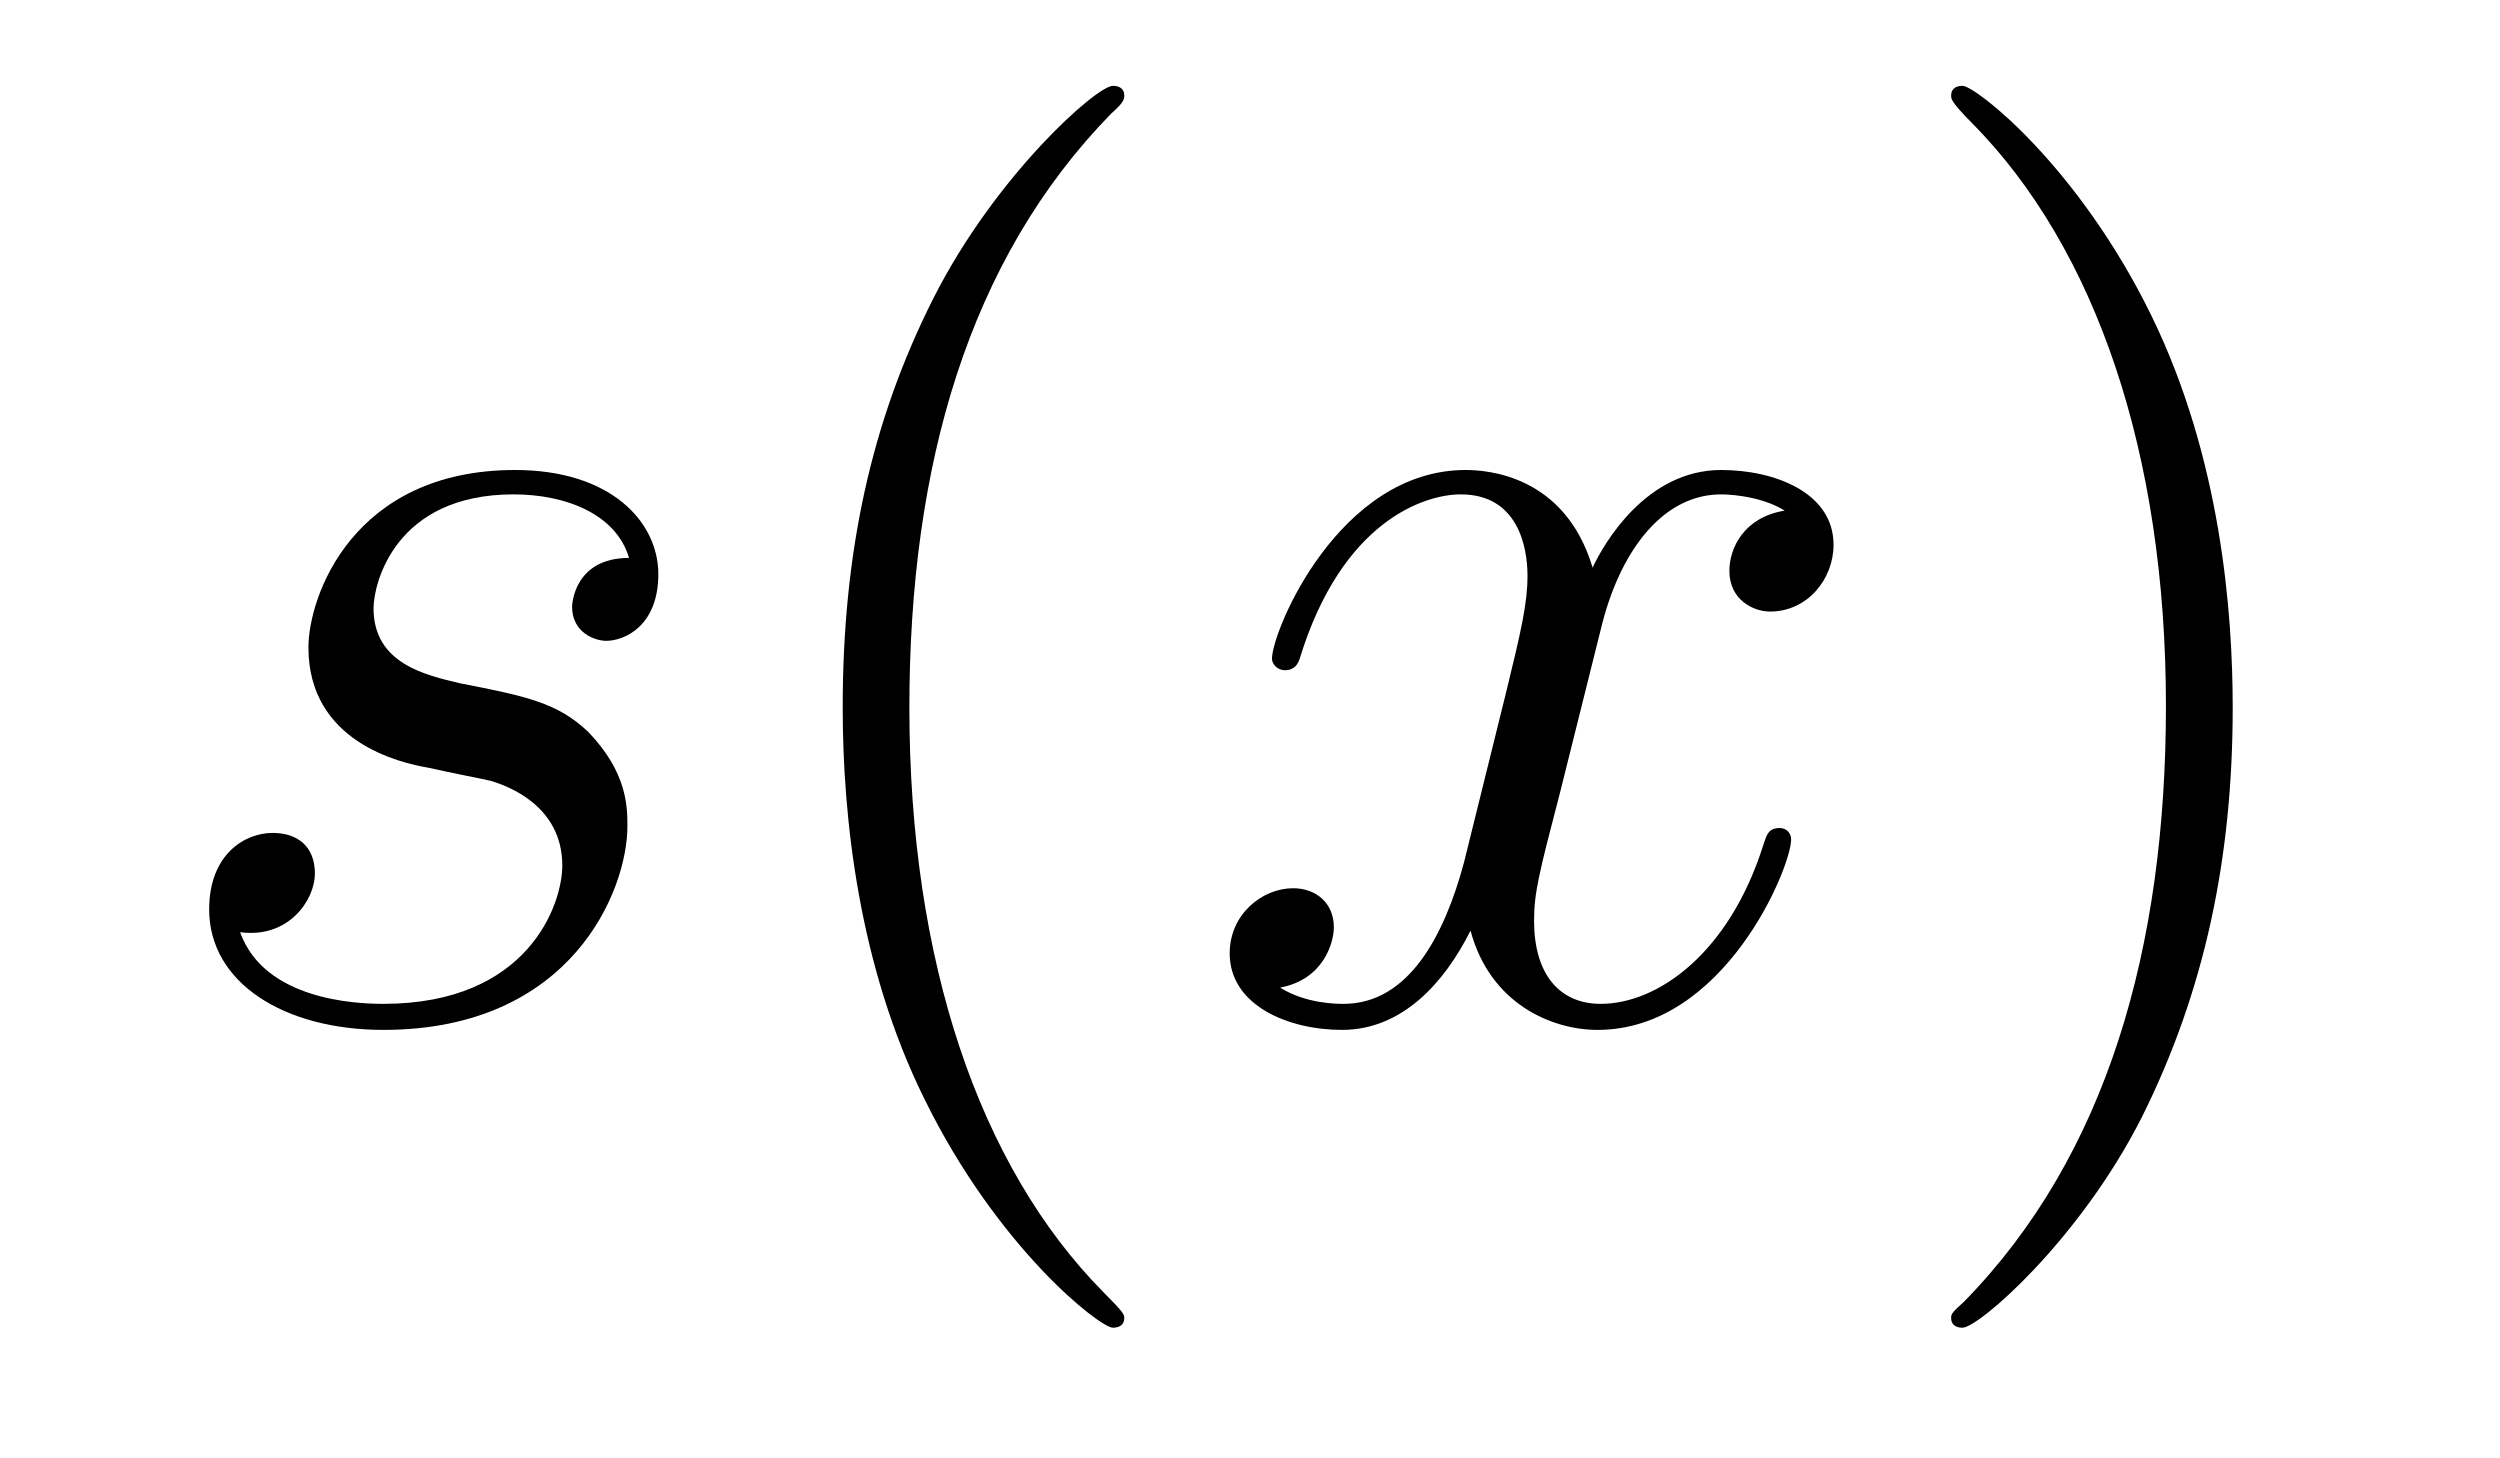
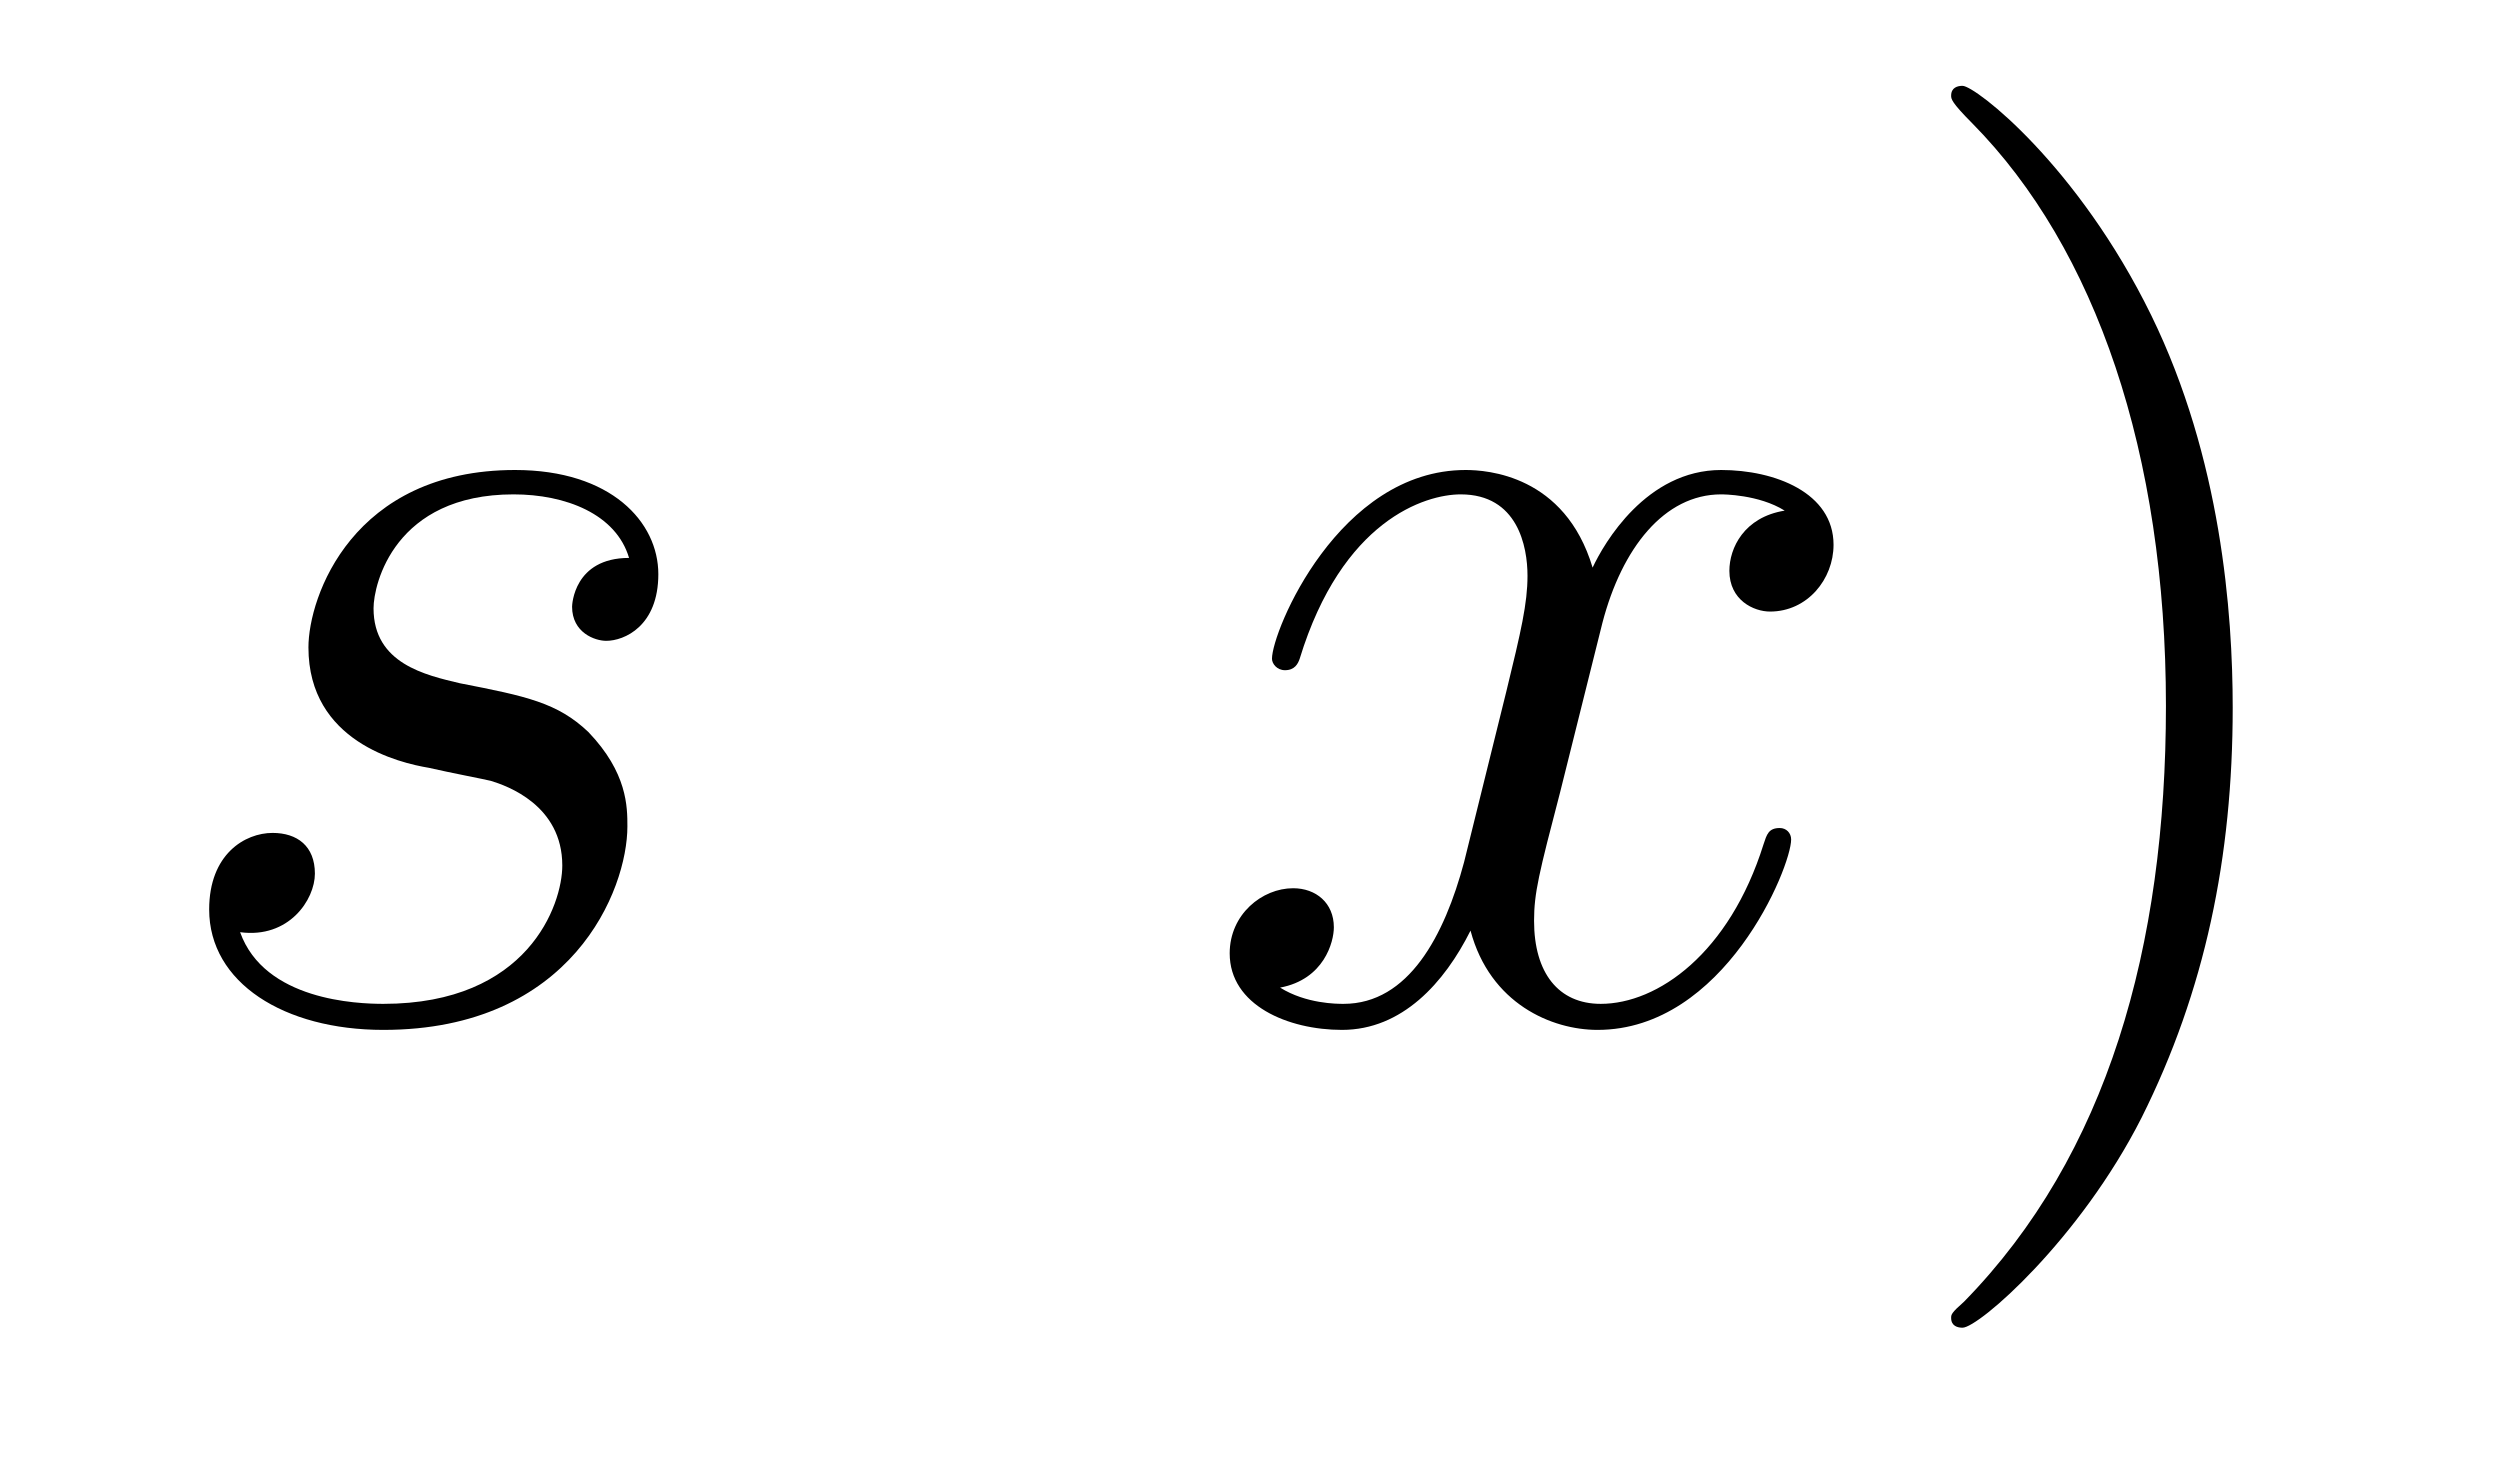
<svg xmlns="http://www.w3.org/2000/svg" height="14pt" version="1.1" viewBox="0 -14 24 14" width="24pt">
  <g id="page1">
    <g transform="matrix(1 0 0 1 -127 650)">
      <path d="M131.117 -656.629C131.32 -656.582 131.648 -656.52 131.711 -656.504C131.867 -656.457 132.398 -656.27 132.398 -655.691C132.398 -655.316 132.07 -654.363 130.68 -654.363C130.43 -654.363 129.539 -654.395 129.305 -655.051C129.773 -654.988 130.023 -655.363 130.023 -655.613C130.023 -655.879 129.852 -656.004 129.617 -656.004C129.352 -656.004 129.008 -655.801 129.008 -655.269C129.008 -654.566 129.727 -654.113 130.68 -654.113C132.492 -654.113 133.023 -655.457 133.023 -656.066C133.023 -656.254 133.023 -656.582 132.648 -656.973C132.352 -657.254 132.055 -657.316 131.414 -657.441C131.086 -657.519 130.586 -657.629 130.586 -658.16C130.586 -658.395 130.789 -659.254 131.93 -659.254C132.43 -659.254 132.914 -659.066 133.039 -658.644C132.508 -658.644 132.492 -658.191 132.492 -658.176C132.492 -657.926 132.711 -657.848 132.82 -657.848C132.992 -657.848 133.32 -657.988 133.32 -658.488C133.32 -658.988 132.867 -659.488 131.945 -659.488C130.383 -659.488 129.961 -658.269 129.961 -657.785C129.961 -656.879 130.836 -656.676 131.117 -656.629ZM133.918 -654.238" fill-rule="evenodd" />
-       <path d="M137.793 -651.348C137.793 -651.379 137.793 -651.395 137.59 -651.598C136.402 -652.801 135.73 -654.77 135.73 -657.207C135.73 -659.52 136.293 -661.504 137.668 -662.91C137.793 -663.02 137.793 -663.051 137.793 -663.082C137.793 -663.16 137.73 -663.176 137.684 -663.176C137.527 -663.176 136.559 -662.316 135.965 -661.145C135.355 -659.941 135.09 -658.676 135.09 -657.207C135.09 -656.145 135.246 -654.723 135.871 -653.457C136.574 -652.02 137.559 -651.254 137.684 -651.254C137.73 -651.254 137.793 -651.27 137.793 -651.348ZM138.477 -654.238" fill-rule="evenodd" />
      <path d="M144.133 -659.098C143.742 -659.035 143.602 -658.738 143.602 -658.52C143.602 -658.238 143.836 -658.129 143.992 -658.129C144.352 -658.129 144.602 -658.441 144.602 -658.77C144.602 -659.27 144.039 -659.488 143.523 -659.488C142.805 -659.488 142.398 -658.785 142.289 -658.551C142.023 -659.441 141.273 -659.488 141.07 -659.488C139.852 -659.488 139.211 -657.941 139.211 -657.676C139.211 -657.629 139.258 -657.566 139.336 -657.566C139.43 -657.566 139.461 -657.629 139.477 -657.676C139.883 -659.004 140.68 -659.254 141.023 -659.254C141.57 -659.254 141.664 -658.754 141.664 -658.473C141.664 -658.207 141.602 -657.941 141.461 -657.363L141.055 -655.723C140.867 -655.02 140.523 -654.363 139.898 -654.363C139.836 -654.363 139.539 -654.363 139.289 -654.519C139.711 -654.598 139.805 -654.957 139.805 -655.098C139.805 -655.332 139.633 -655.473 139.414 -655.473C139.117 -655.473 138.805 -655.223 138.805 -654.848C138.805 -654.348 139.367 -654.113 139.883 -654.113C140.461 -654.113 140.867 -654.566 141.117 -655.066C141.305 -654.363 141.898 -654.113 142.336 -654.113C143.555 -654.113 144.195 -655.676 144.195 -655.941C144.195 -656.004 144.148 -656.051 144.086 -656.051C143.977 -656.051 143.961 -655.988 143.93 -655.895C143.602 -654.848 142.914 -654.363 142.367 -654.363C141.961 -654.363 141.727 -654.66 141.727 -655.16C141.727 -655.426 141.773 -655.613 141.977 -656.394L142.383 -658.02C142.57 -658.738 142.977 -659.254 143.523 -659.254C143.539 -659.254 143.883 -659.254 144.133 -659.098ZM145.074 -654.238" fill-rule="evenodd" />
      <path d="M148.434 -657.207C148.434 -658.113 148.324 -659.598 147.652 -660.973C146.949 -662.41 145.965 -663.176 145.84 -663.176C145.793 -663.176 145.731 -663.16 145.731 -663.082C145.731 -663.051 145.731 -663.02 145.934 -662.816C147.121 -661.613 147.793 -659.645 147.793 -657.223C147.793 -654.91 147.231 -652.91 145.855 -651.504C145.731 -651.395 145.731 -651.379 145.731 -651.348C145.731 -651.27 145.793 -651.254 145.84 -651.254C145.996 -651.254 146.965 -652.098 147.559 -653.27C148.168 -654.488 148.434 -655.77 148.434 -657.207ZM149.633 -654.238" fill-rule="evenodd" />
    </g>
  </g>
</svg>